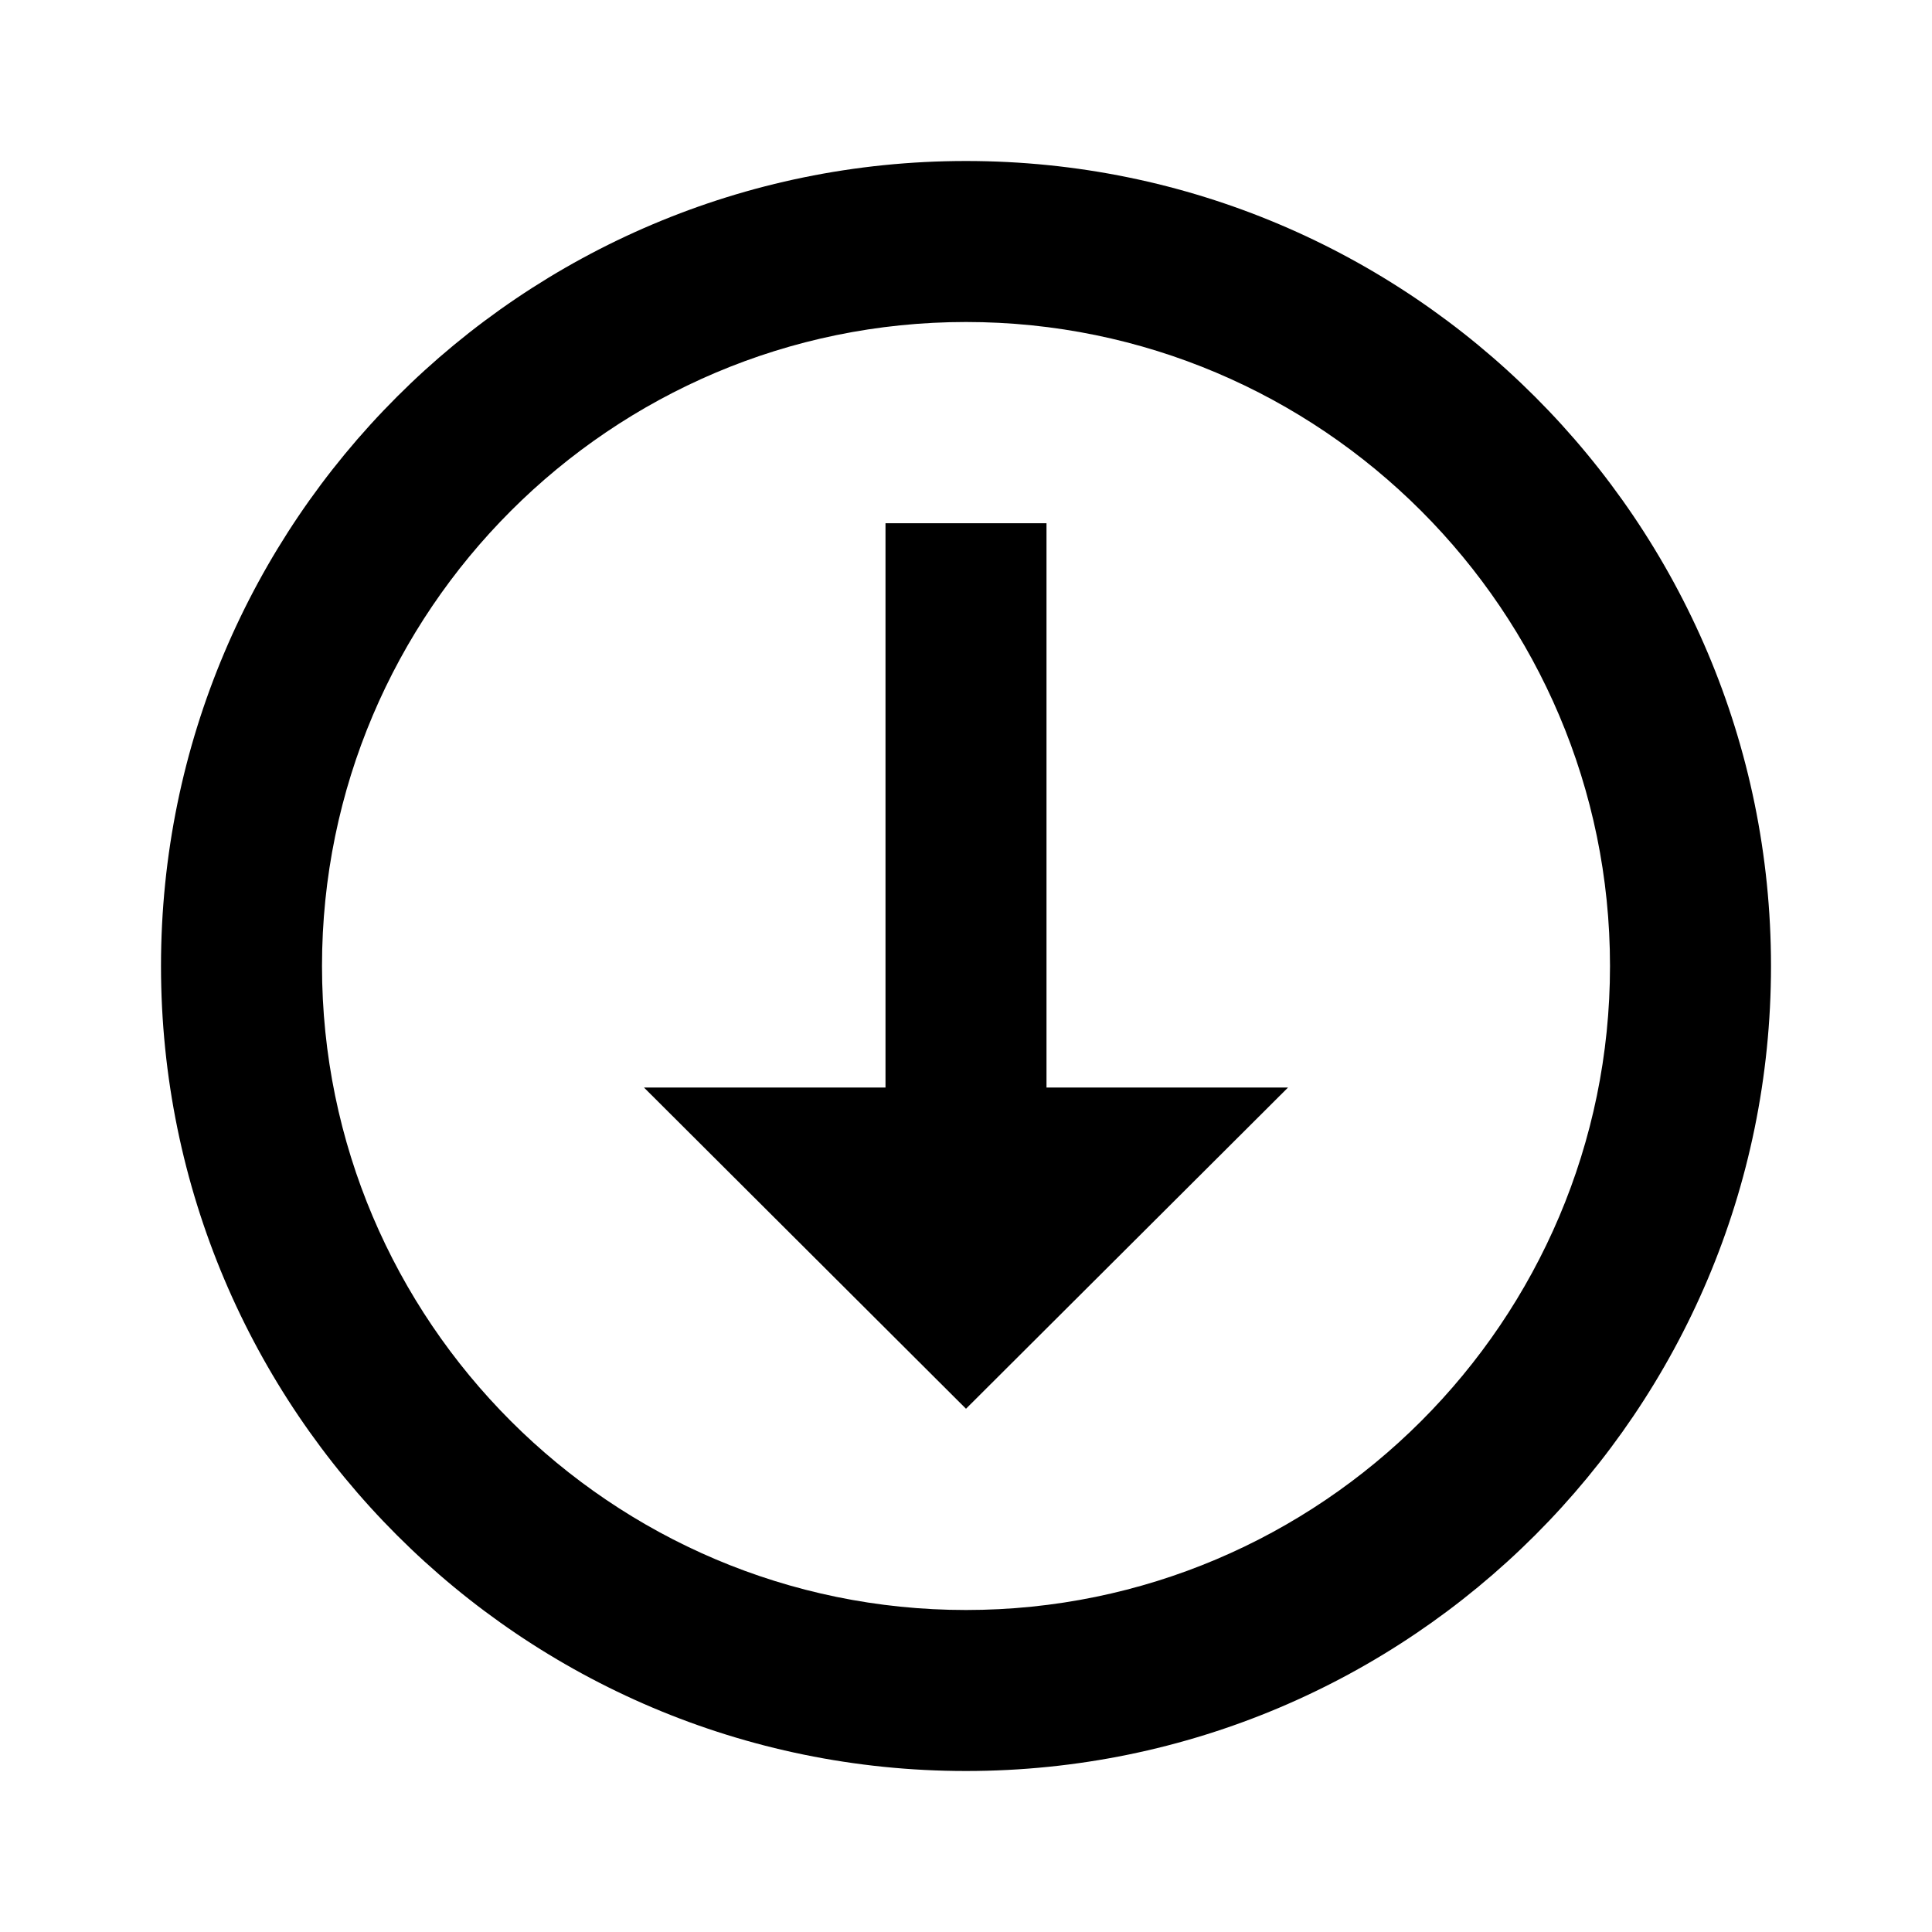
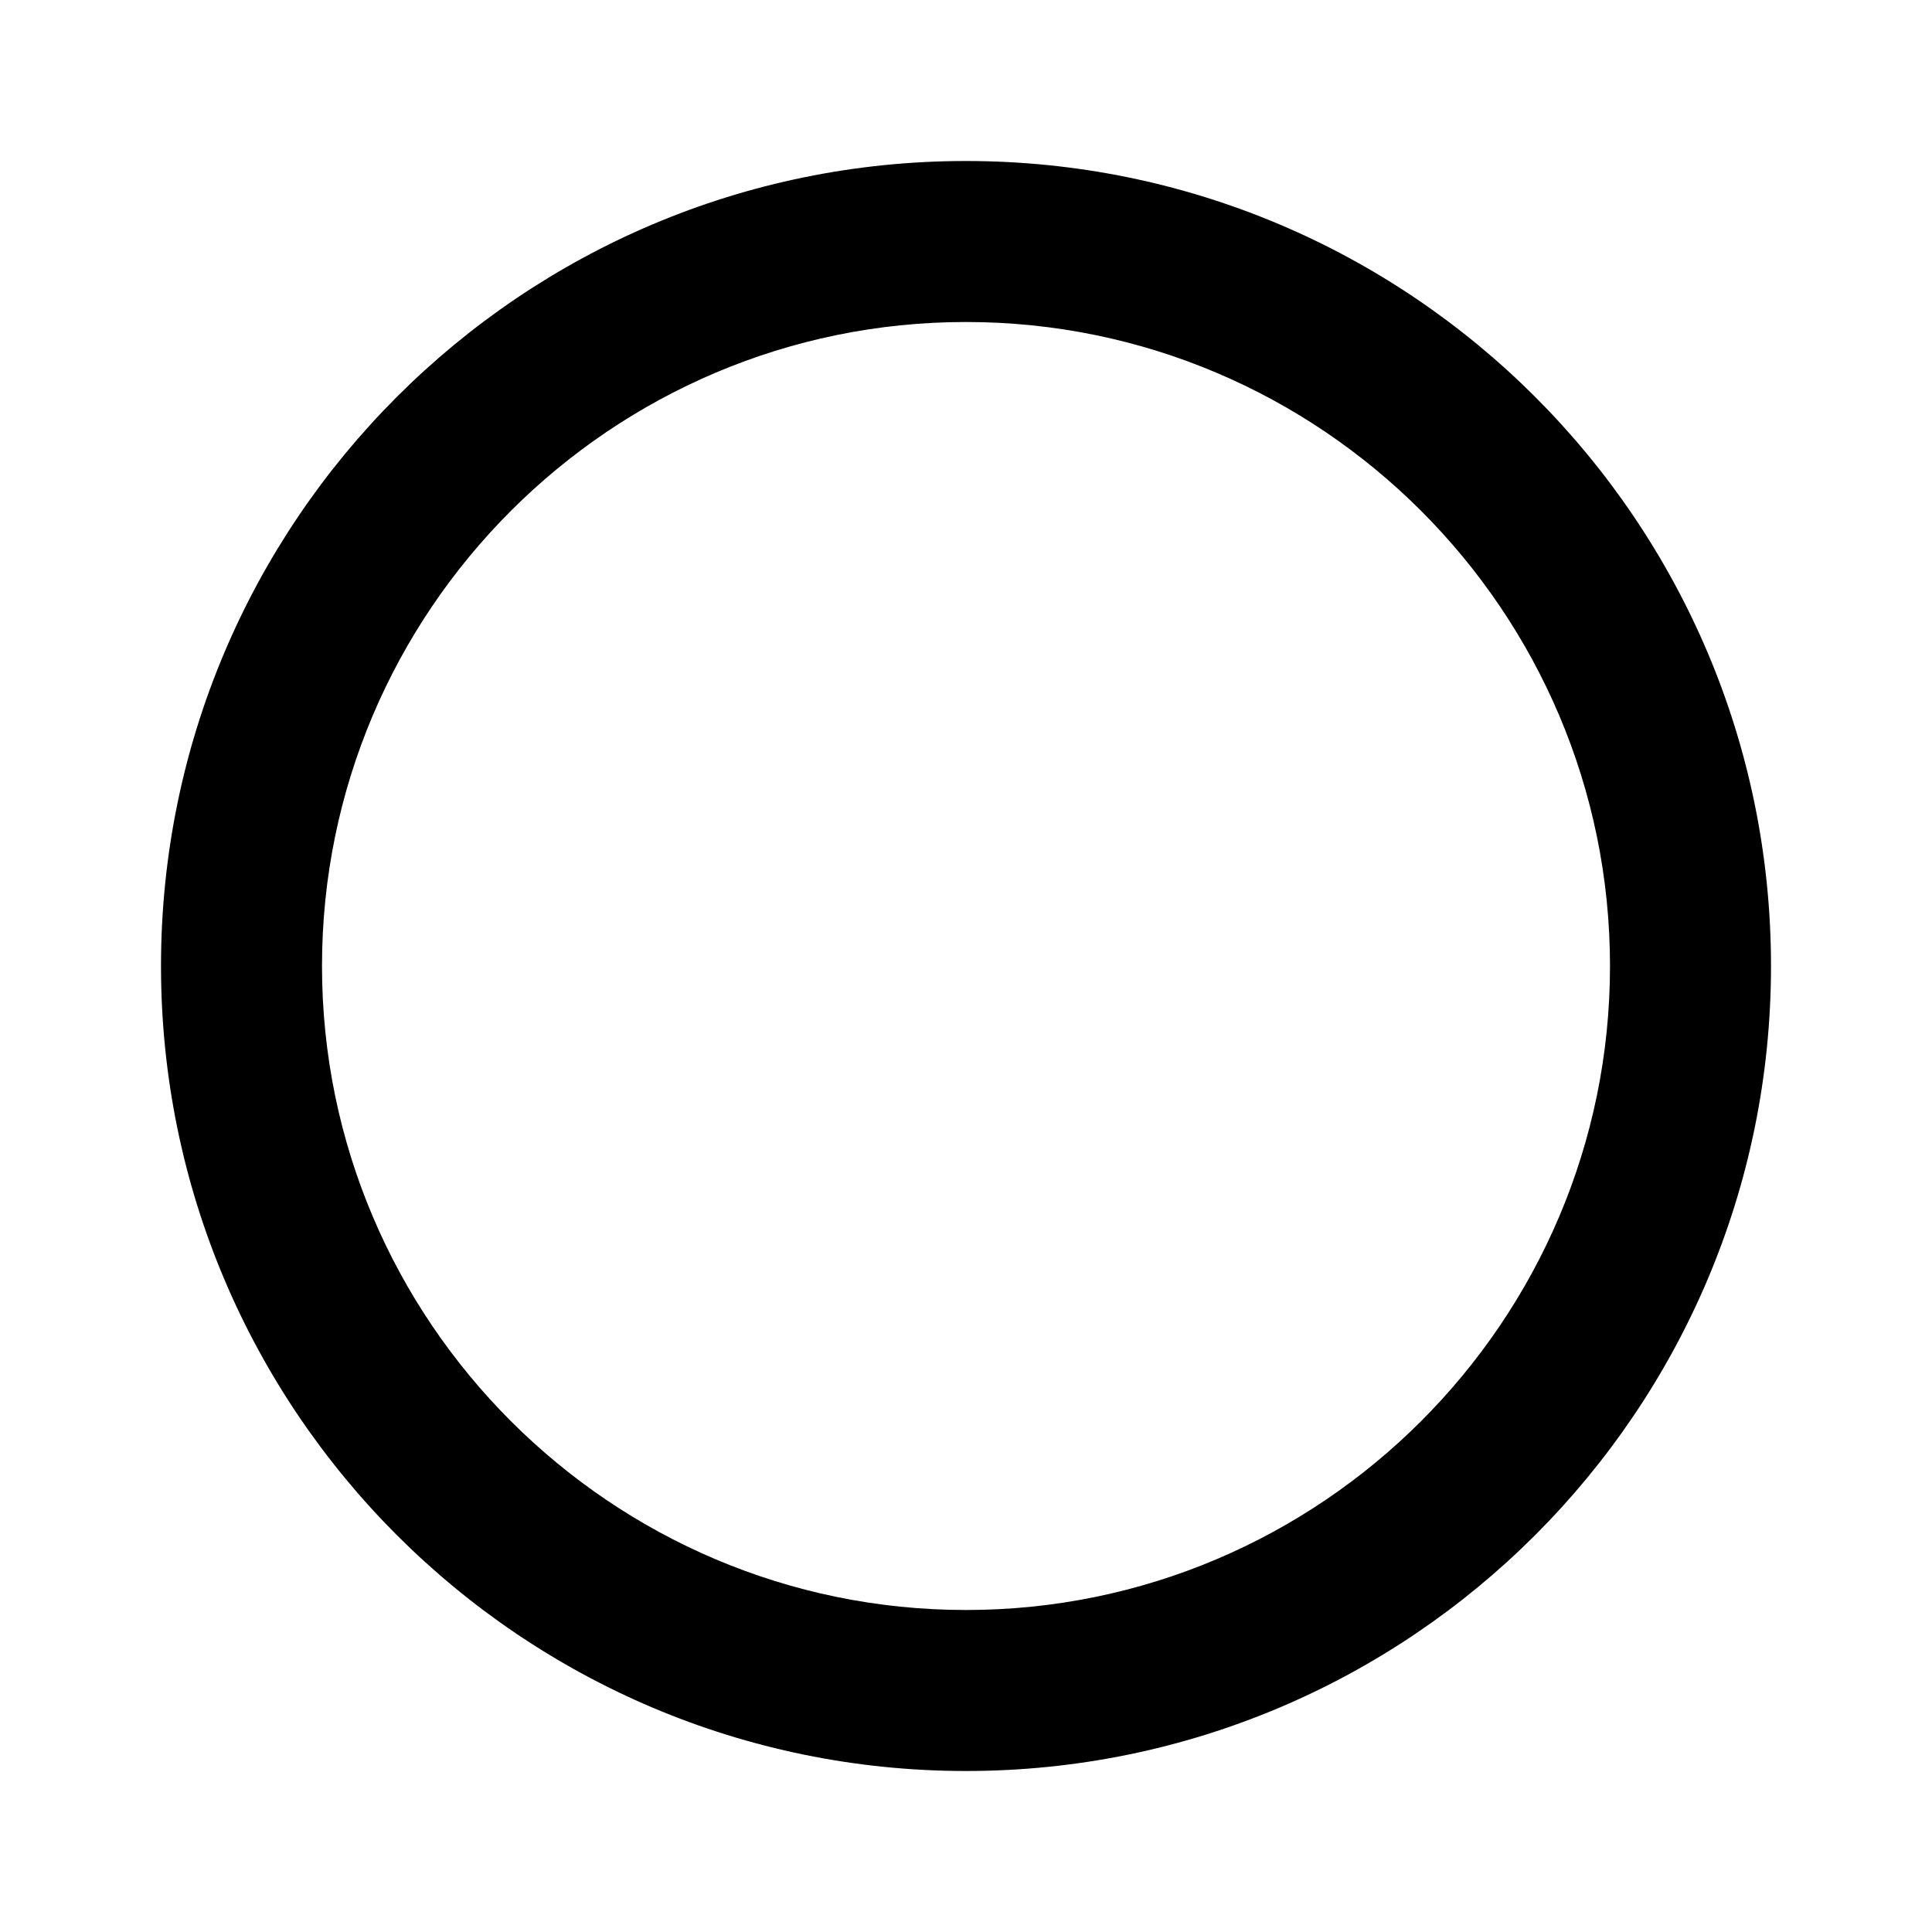
<svg xmlns="http://www.w3.org/2000/svg" id="Layer_1" viewBox="0 0 24 24">
  <path d="M12,22c5.52,0,10-4.48,10-10S17.52,2,12,2,2,6.48,2,12s4.48,10,10,10ZM12,4c4.41,0,8,3.59,8,8s-3.59,8-8,8-8-3.59-8-8S7.59,4,12,4Z" />
-   <polygon points="12 17.5 16 13.51 13 13.51 13 6.5 11 6.5 11 13.51 8 13.51 12 17.5" />
</svg>